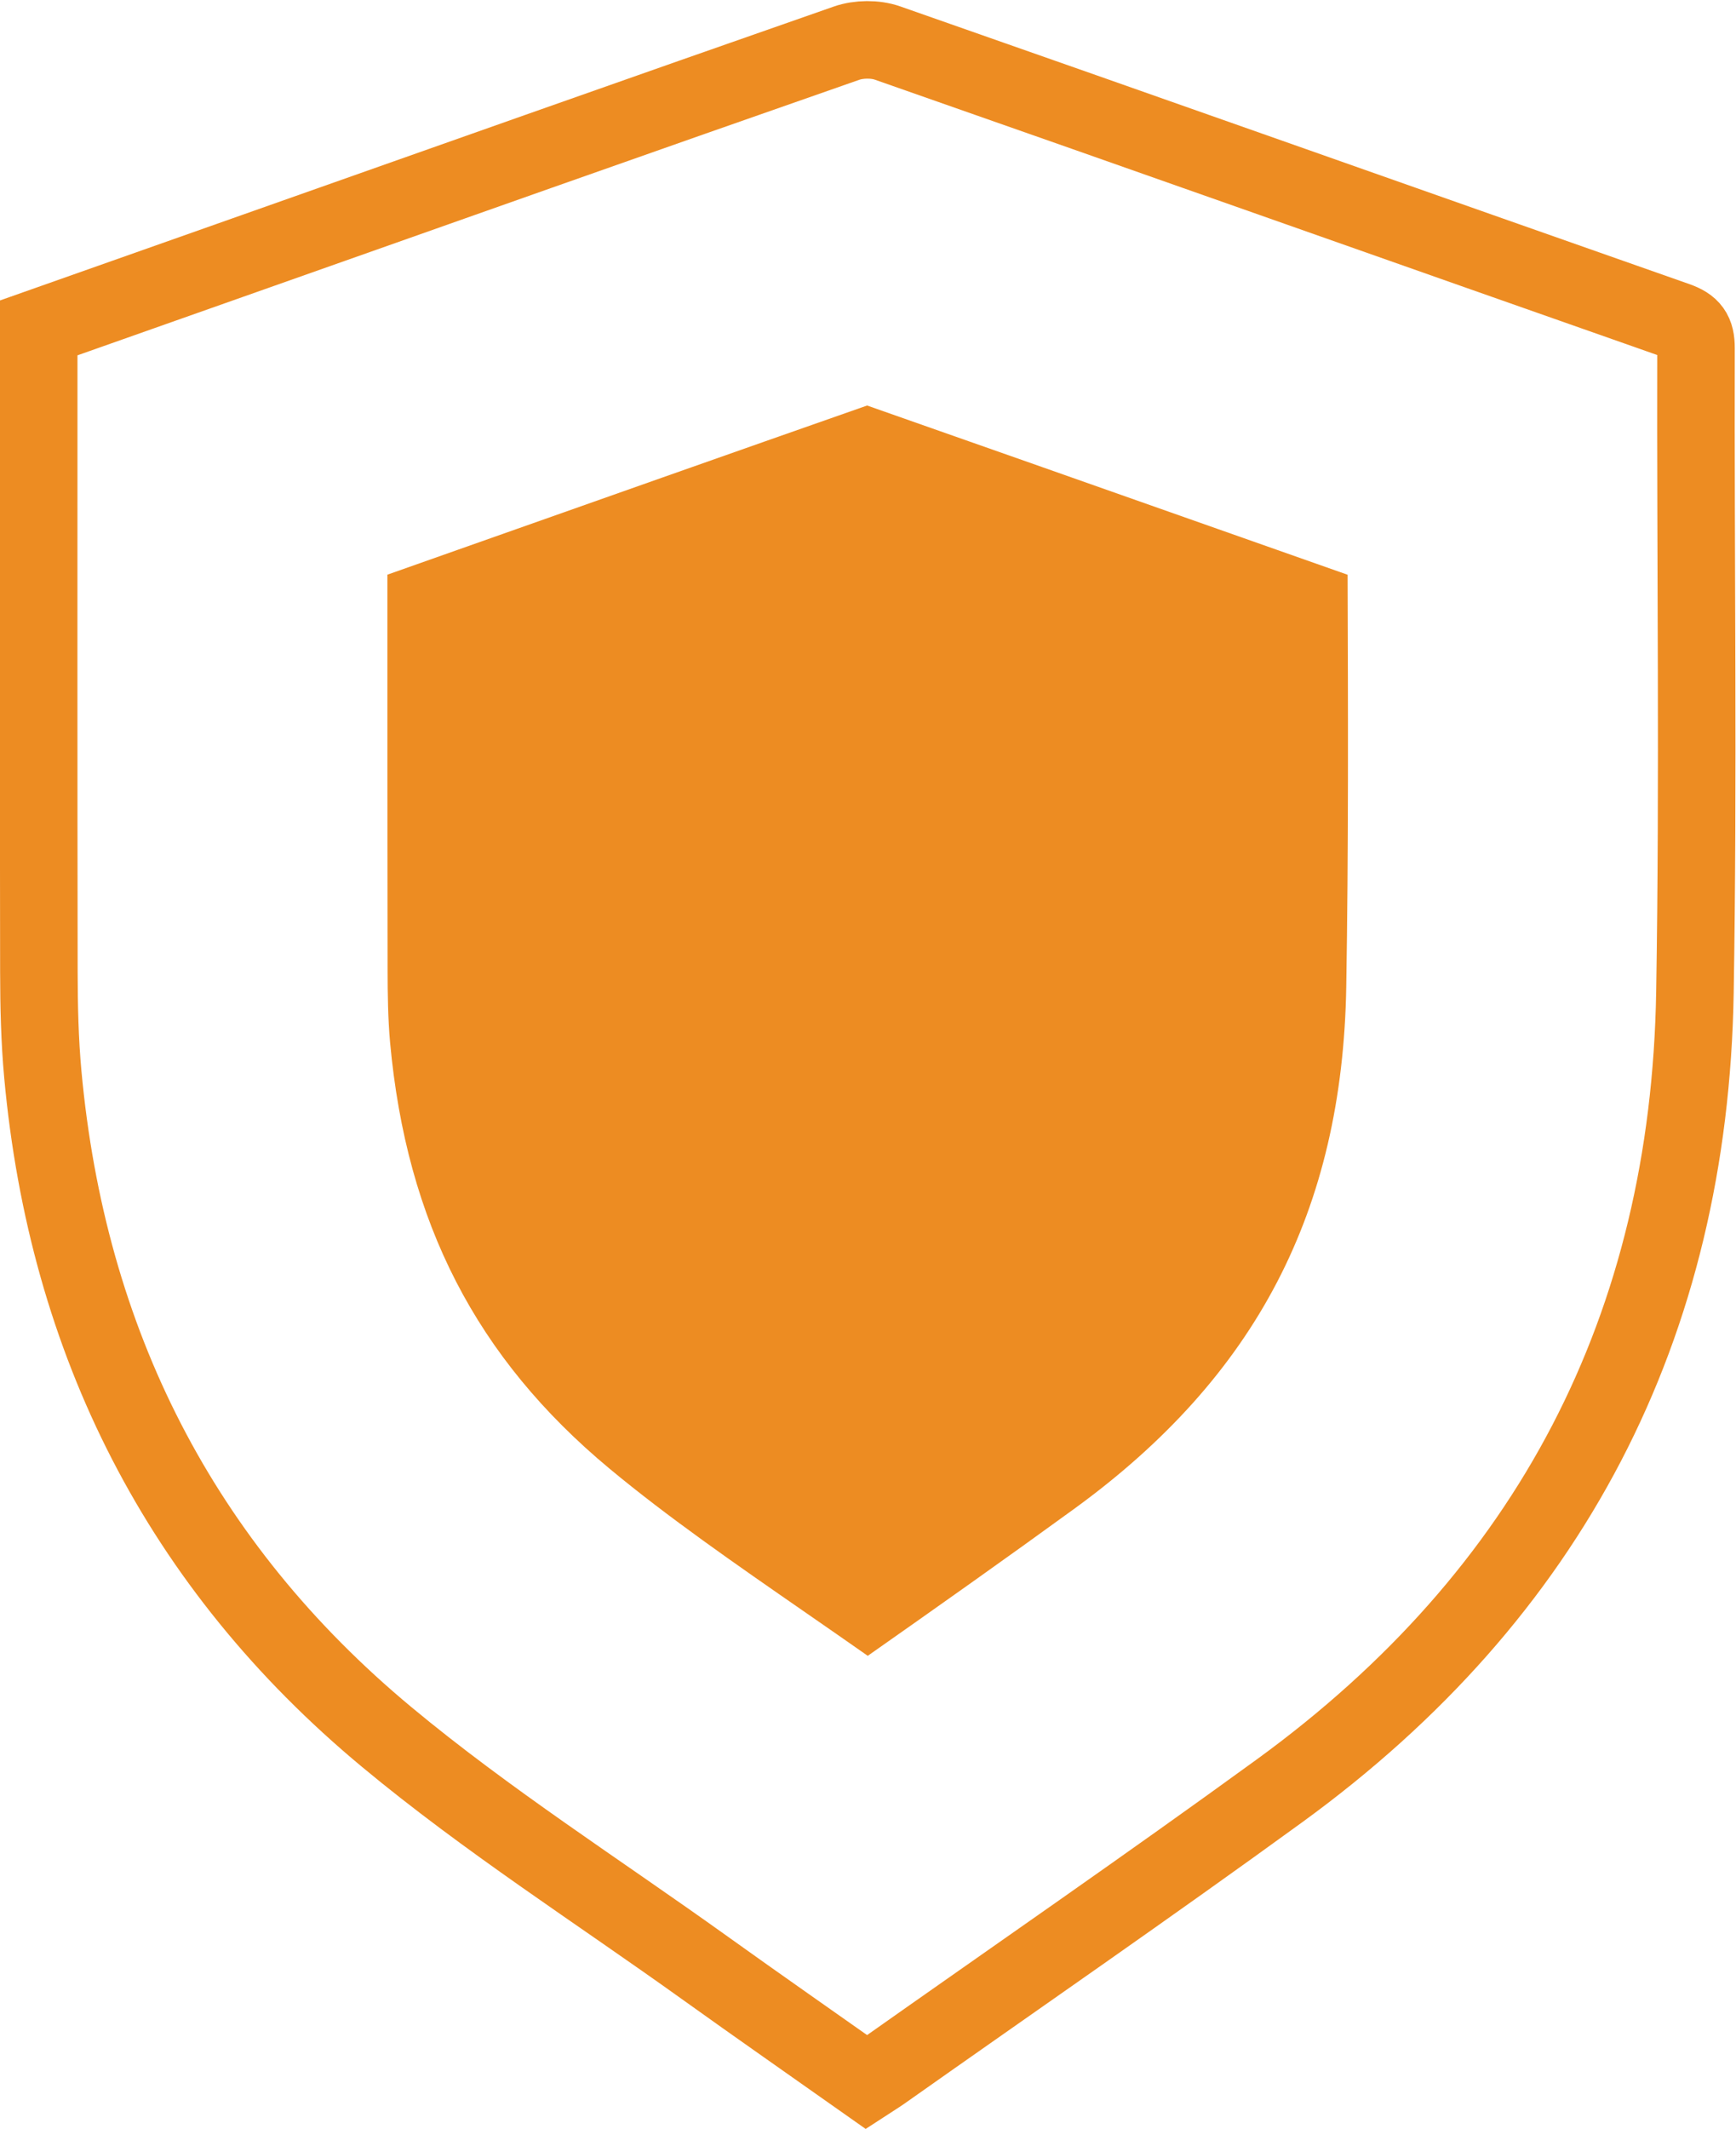
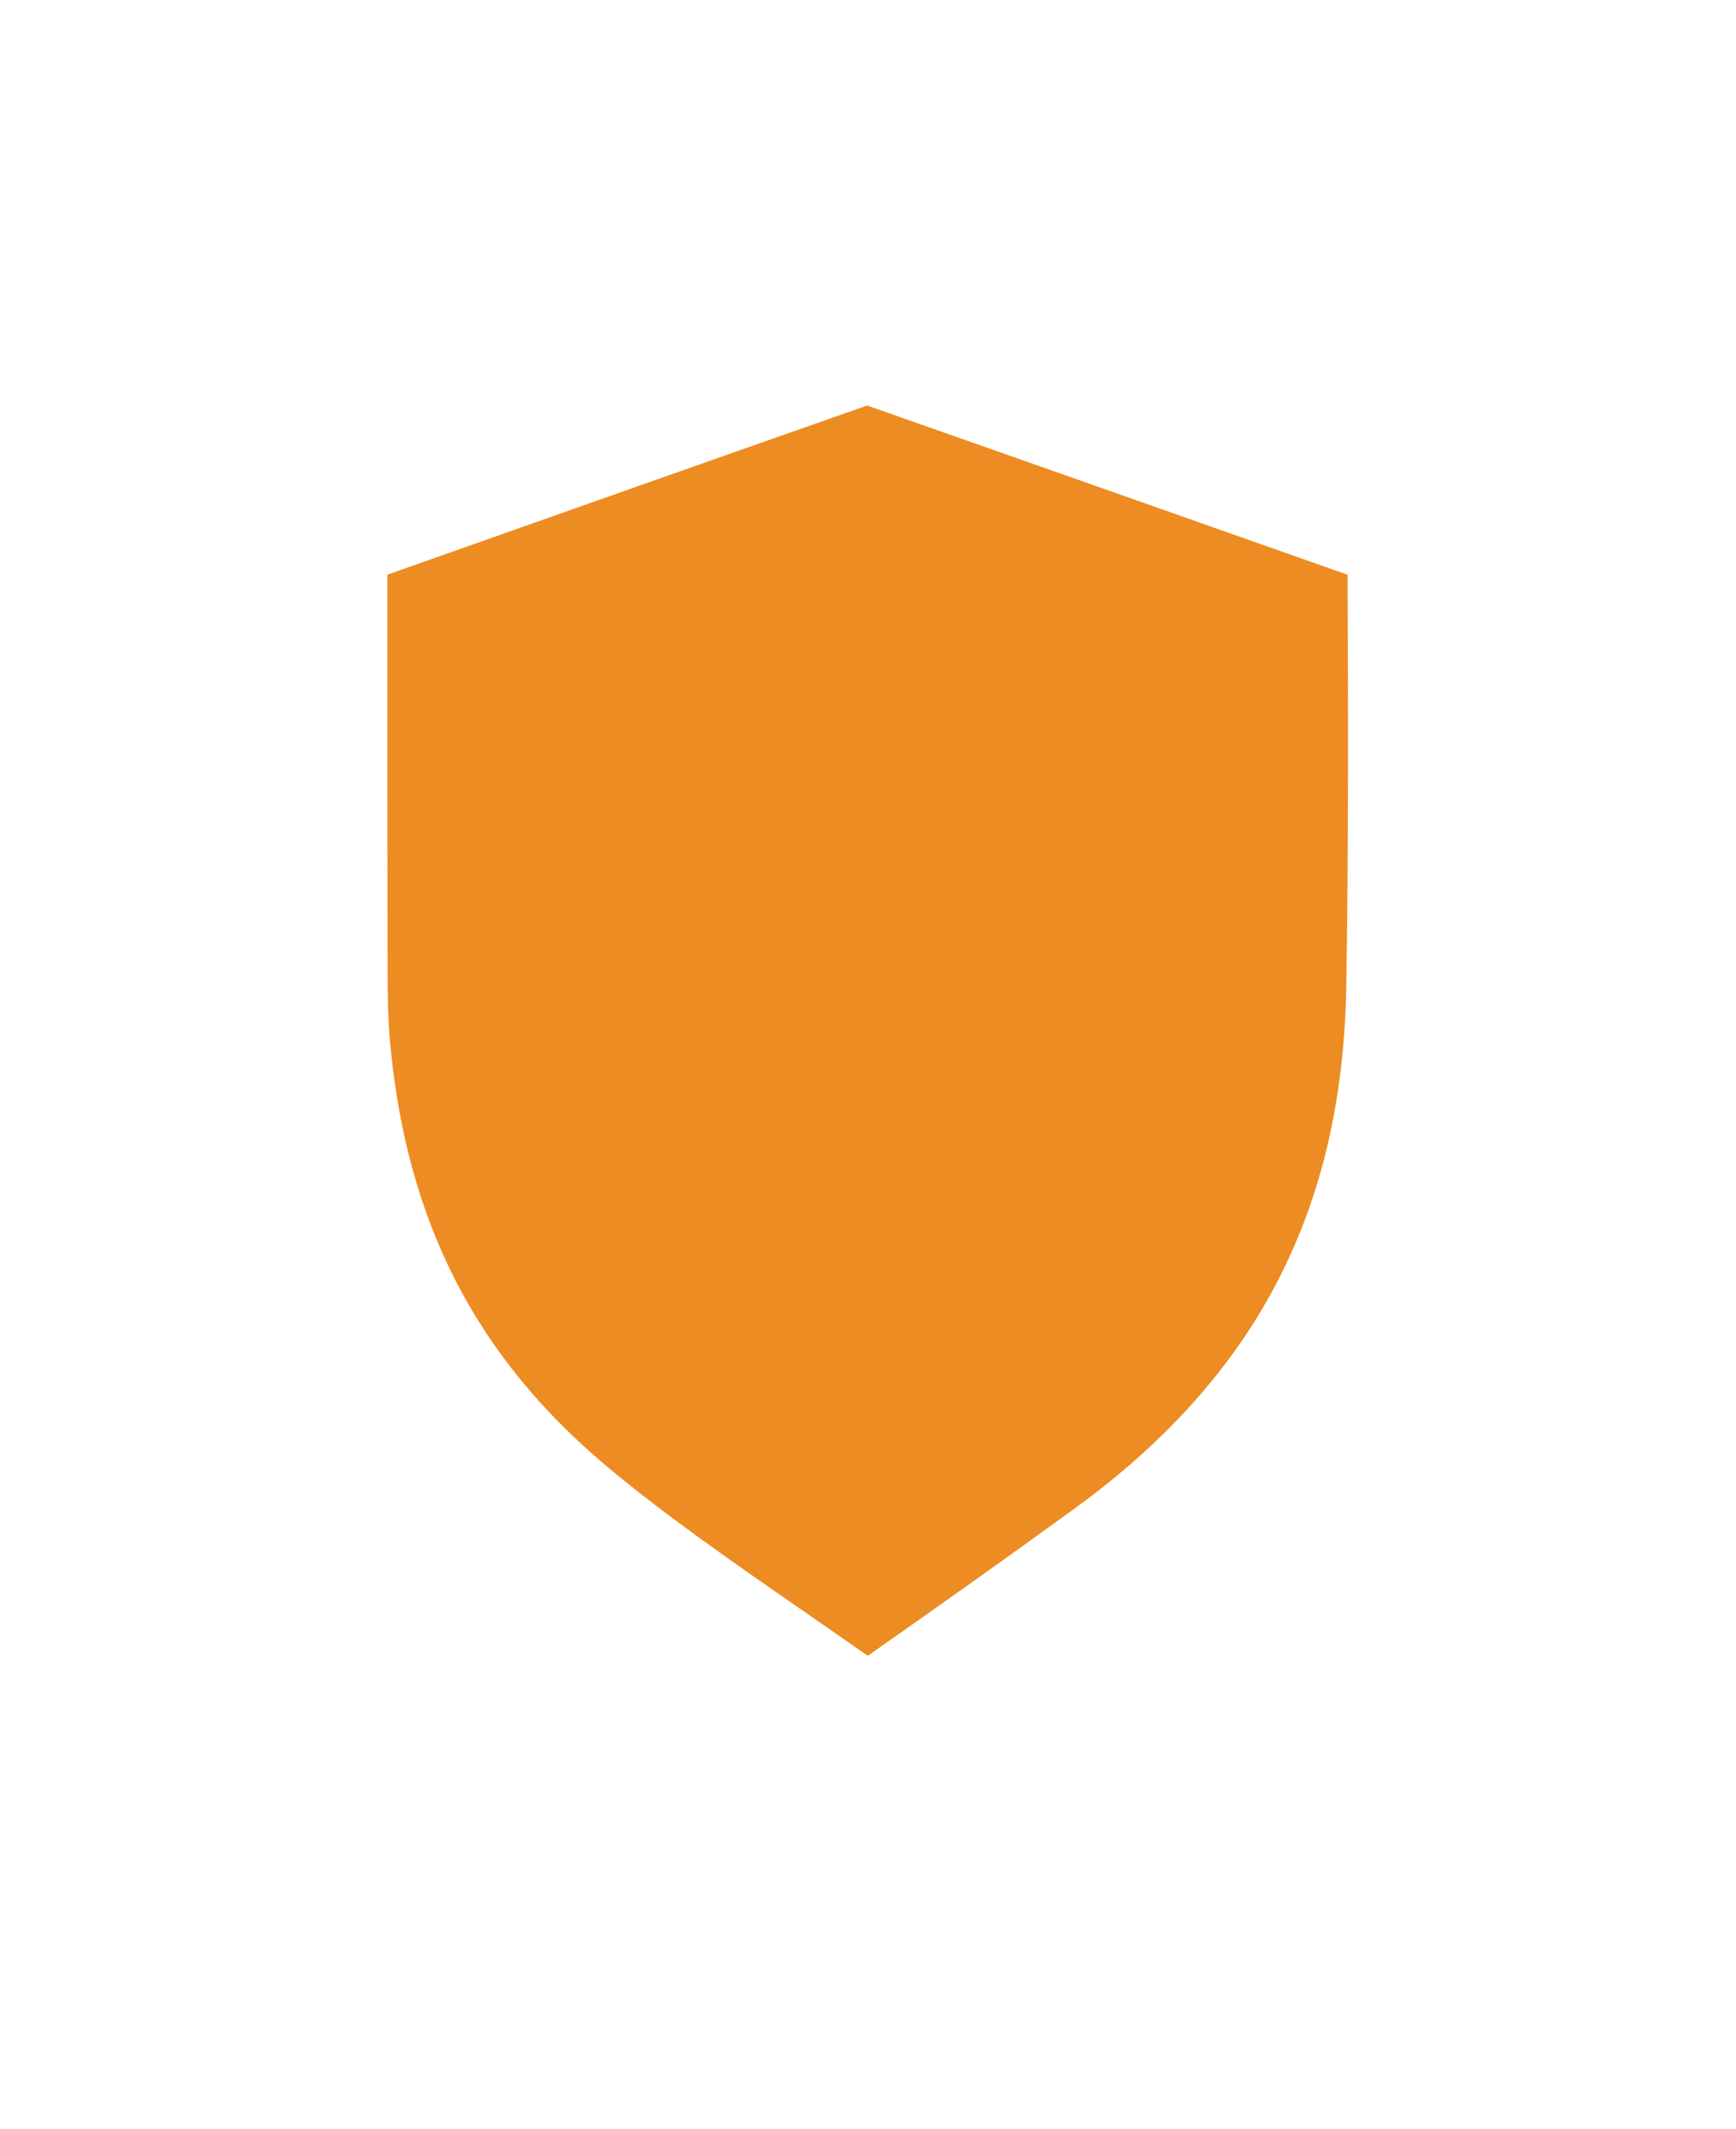
<svg xmlns="http://www.w3.org/2000/svg" xmlns:ns1="http://sodipodi.sourceforge.net/DTD/sodipodi-0.dtd" xmlns:ns2="http://www.inkscape.org/namespaces/inkscape" version="1.1" id="svg17" width="831.245" height="1019.036" viewBox="0 0 831.245 1019.036" ns1:docname="Meitheal-Icons-01.ai">
  <defs id="defs21">
    <clipPath clipPathUnits="userSpaceOnUse" id="clipPath57">
      <path d="M 0,1000 H 1000 V 0 H 0 Z" id="path55" />
    </clipPath>
  </defs>
  <ns1:namedview id="namedview19" pagecolor="#ffffff" bordercolor="#666666" borderopacity="1.0" ns2:showpageshadow="2" ns2:pageopacity="0.0" ns2:pagecheckerboard="0" ns2:deskcolor="#d1d1d1" showgrid="false" />
  <g id="g49" ns2:groupmode="layer" ns2:label="Page 2" transform="matrix(1.333,0,0,-1.333,-194.519,1166.371)">
    <g id="g51">
      <g id="g53" clip-path="url(#clipPath57)">
        <g id="g59" transform="translate(457.193,127.322)">
-           <path d="m 0,0 c -19.508,13.765 -38.996,27.344 -58.303,41.176 -38.205,27.372 -78.038,52.803 -114.093,82.773 -74.055,61.556 -114.668,141.843 -123.488,237.896 -1.123,12.228 -1.396,24.567 -1.417,36.856 -0.126,73.565 -0.062,147.131 -0.062,220.696 v 10.53 c 22.903,8.087 45.721,16.143 68.539,24.201 73.853,26.079 147.679,52.237 221.629,78.04 4.418,1.542 10.305,1.603 14.707,0.062 94.532,-33.083 188.933,-66.541 283.434,-99.712 5.289,-1.856 7.023,-4.239 7.008,-9.846 -0.198,-77.12 0.899,-154.258 -0.382,-231.358 C 295.576,271.248 245.546,175.255 148.327,104.58 101.248,70.356 53.308,37.318 5.749,3.755 3.989,2.513 2.141,1.394 0,0 Z" style="fill:none;stroke:#ed8c22;stroke-width:27.85;stroke-linecap:butt;stroke-linejoin:miter;stroke-miterlimit:10;stroke-dasharray:none;stroke-opacity:1" id="path61" />
-         </g>
+           </g>
        <g id="g63" transform="translate(457.632,280.392)">
          <path d="m 0,0 c -7.347,5.153 -14.722,10.266 -22.104,15.376 -25.531,17.677 -49.648,34.375 -70.649,51.831 -47.849,39.77 -72.897,88.394 -78.829,153.024 -0.768,8.32 -0.882,18.06 -0.889,25.617 -0.085,47.464 -0.085,94.929 -0.078,142.394 l 25.475,9 c 48.937,17.289 97.867,34.578 146.846,51.739 41.996,-14.736 83.964,-29.528 125.924,-44.321 15.553,-5.483 31.107,-10.967 46.668,-16.446 v -0.349 c 0.163,-48.567 0.334,-98.788 -0.477,-147.54 C 170.55,159.872 139.514,100.296 74.227,52.834 49.933,35.168 24.821,17.424 0,0" style="fill:#ed8c22;fill-opacity:1;fill-rule:nonzero;stroke:none" id="path65" />
        </g>
      </g>
    </g>
  </g>
</svg>